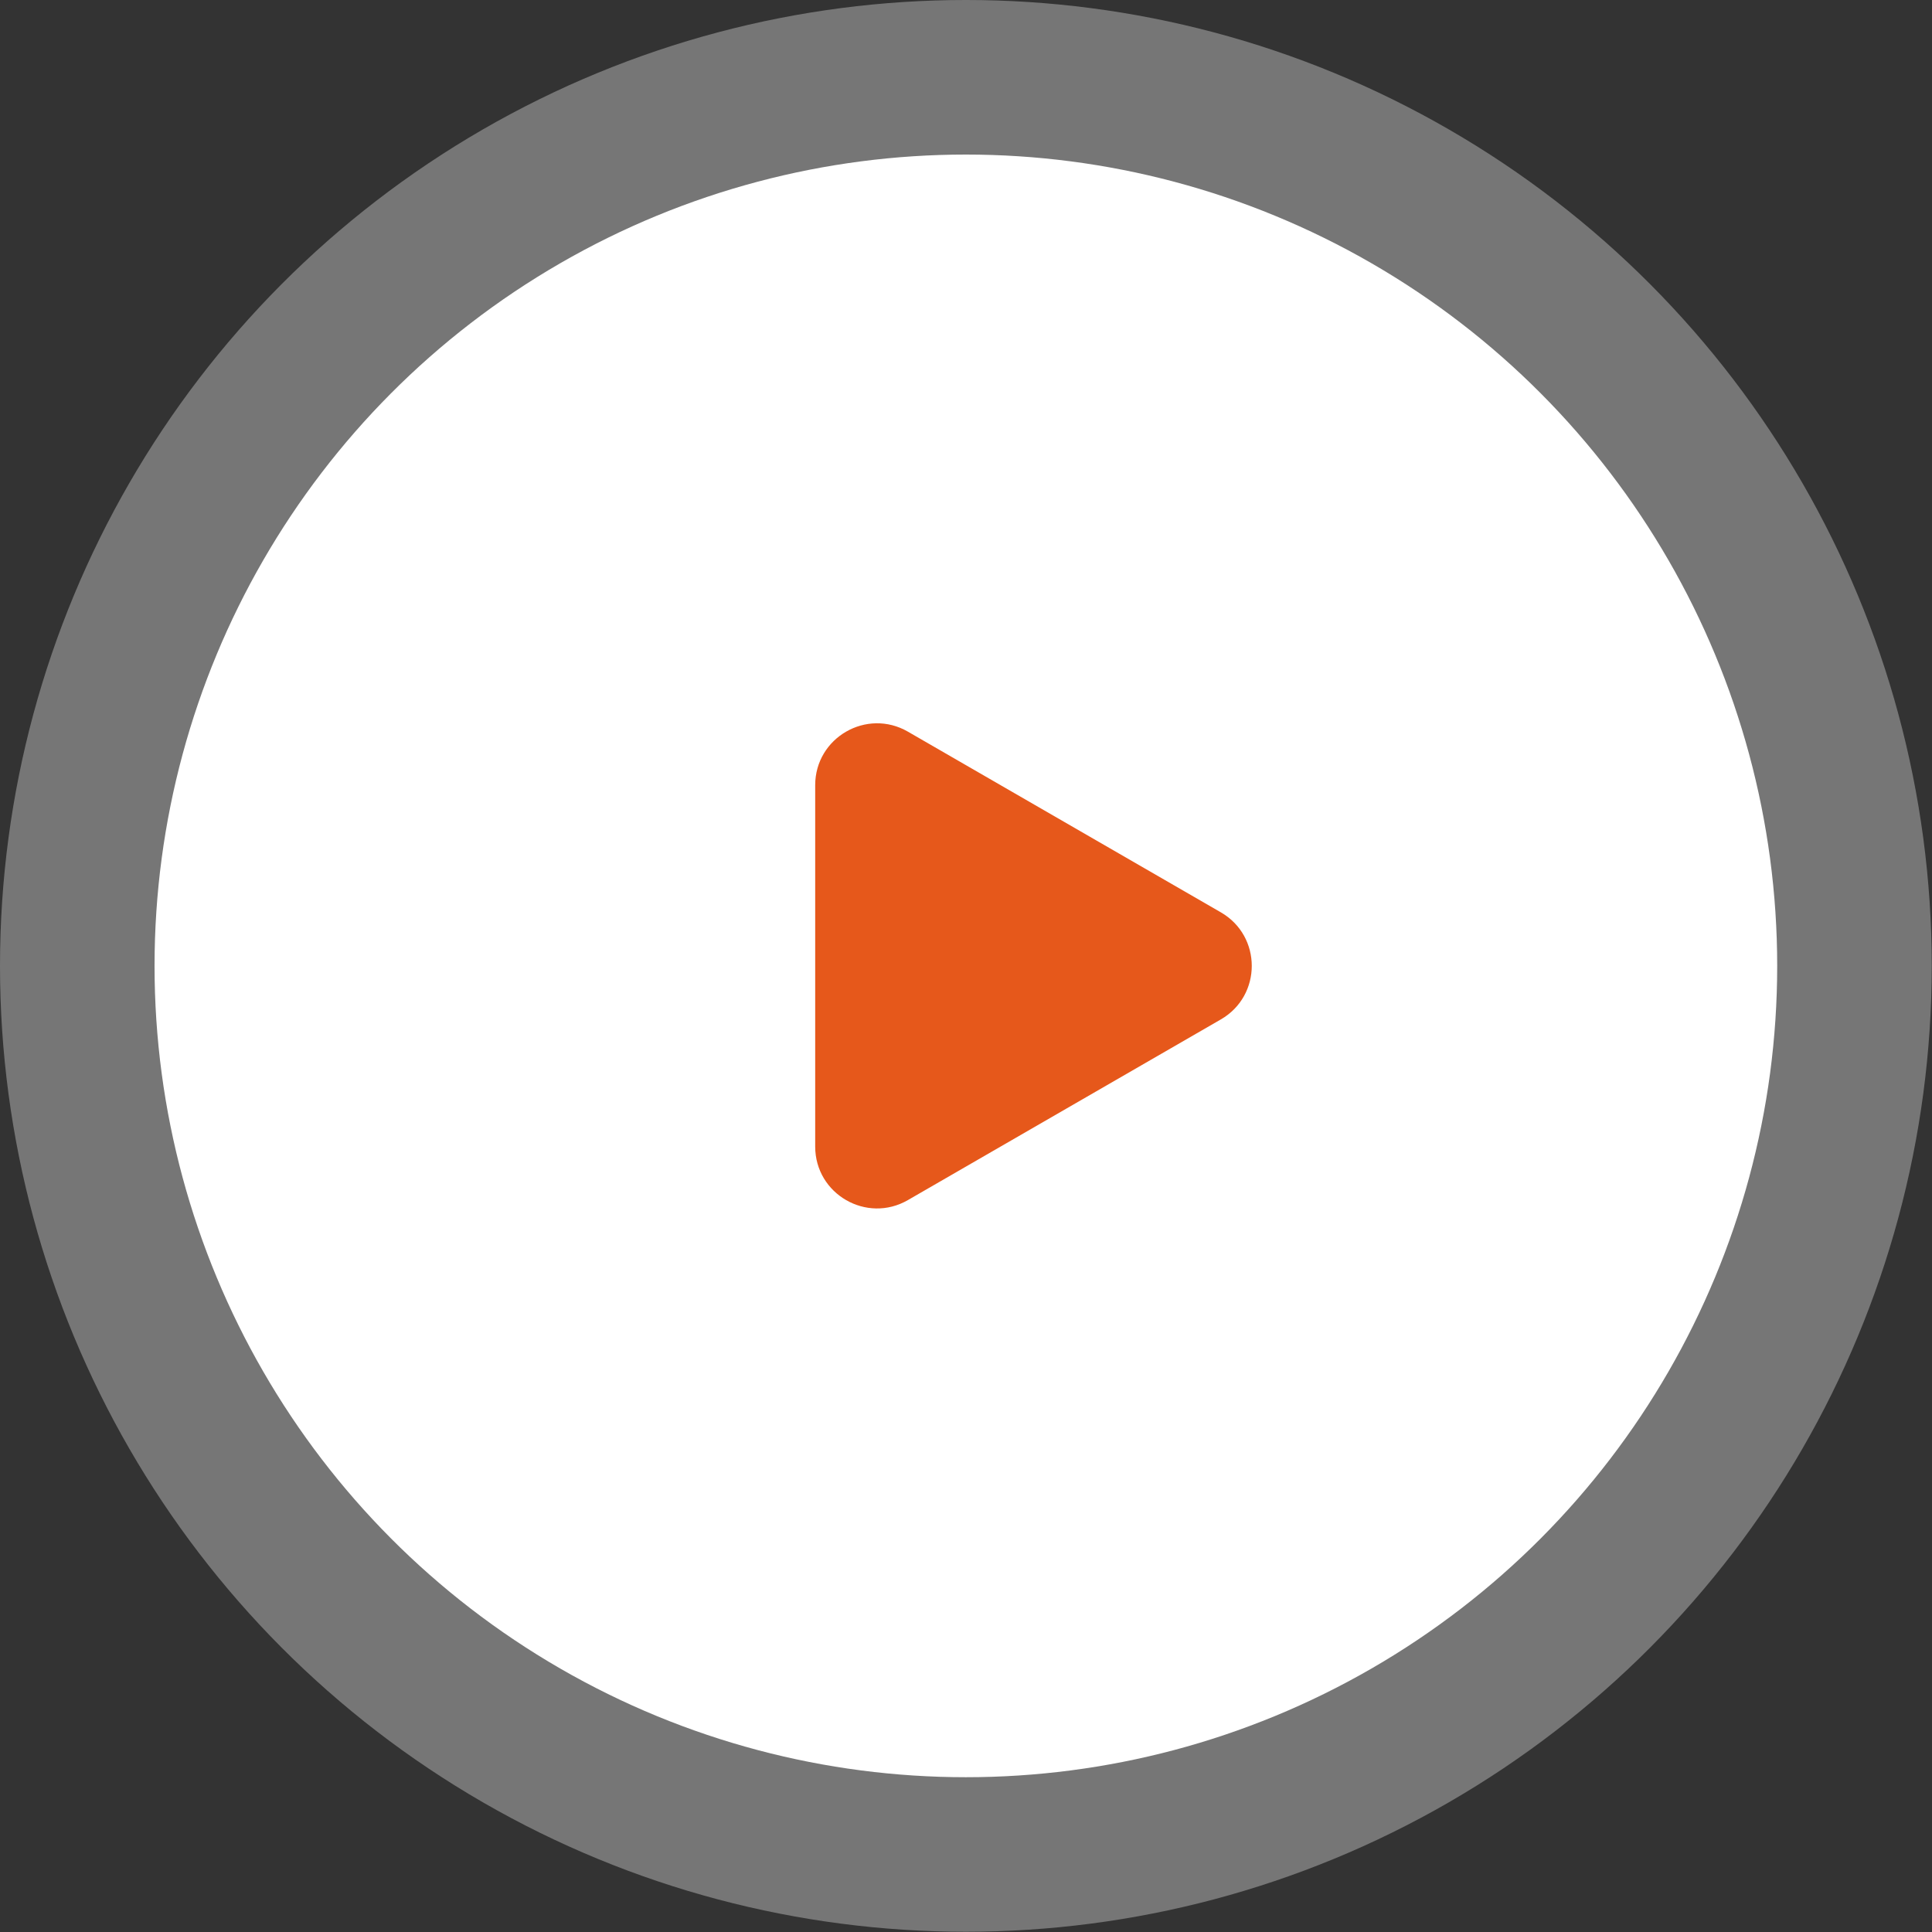
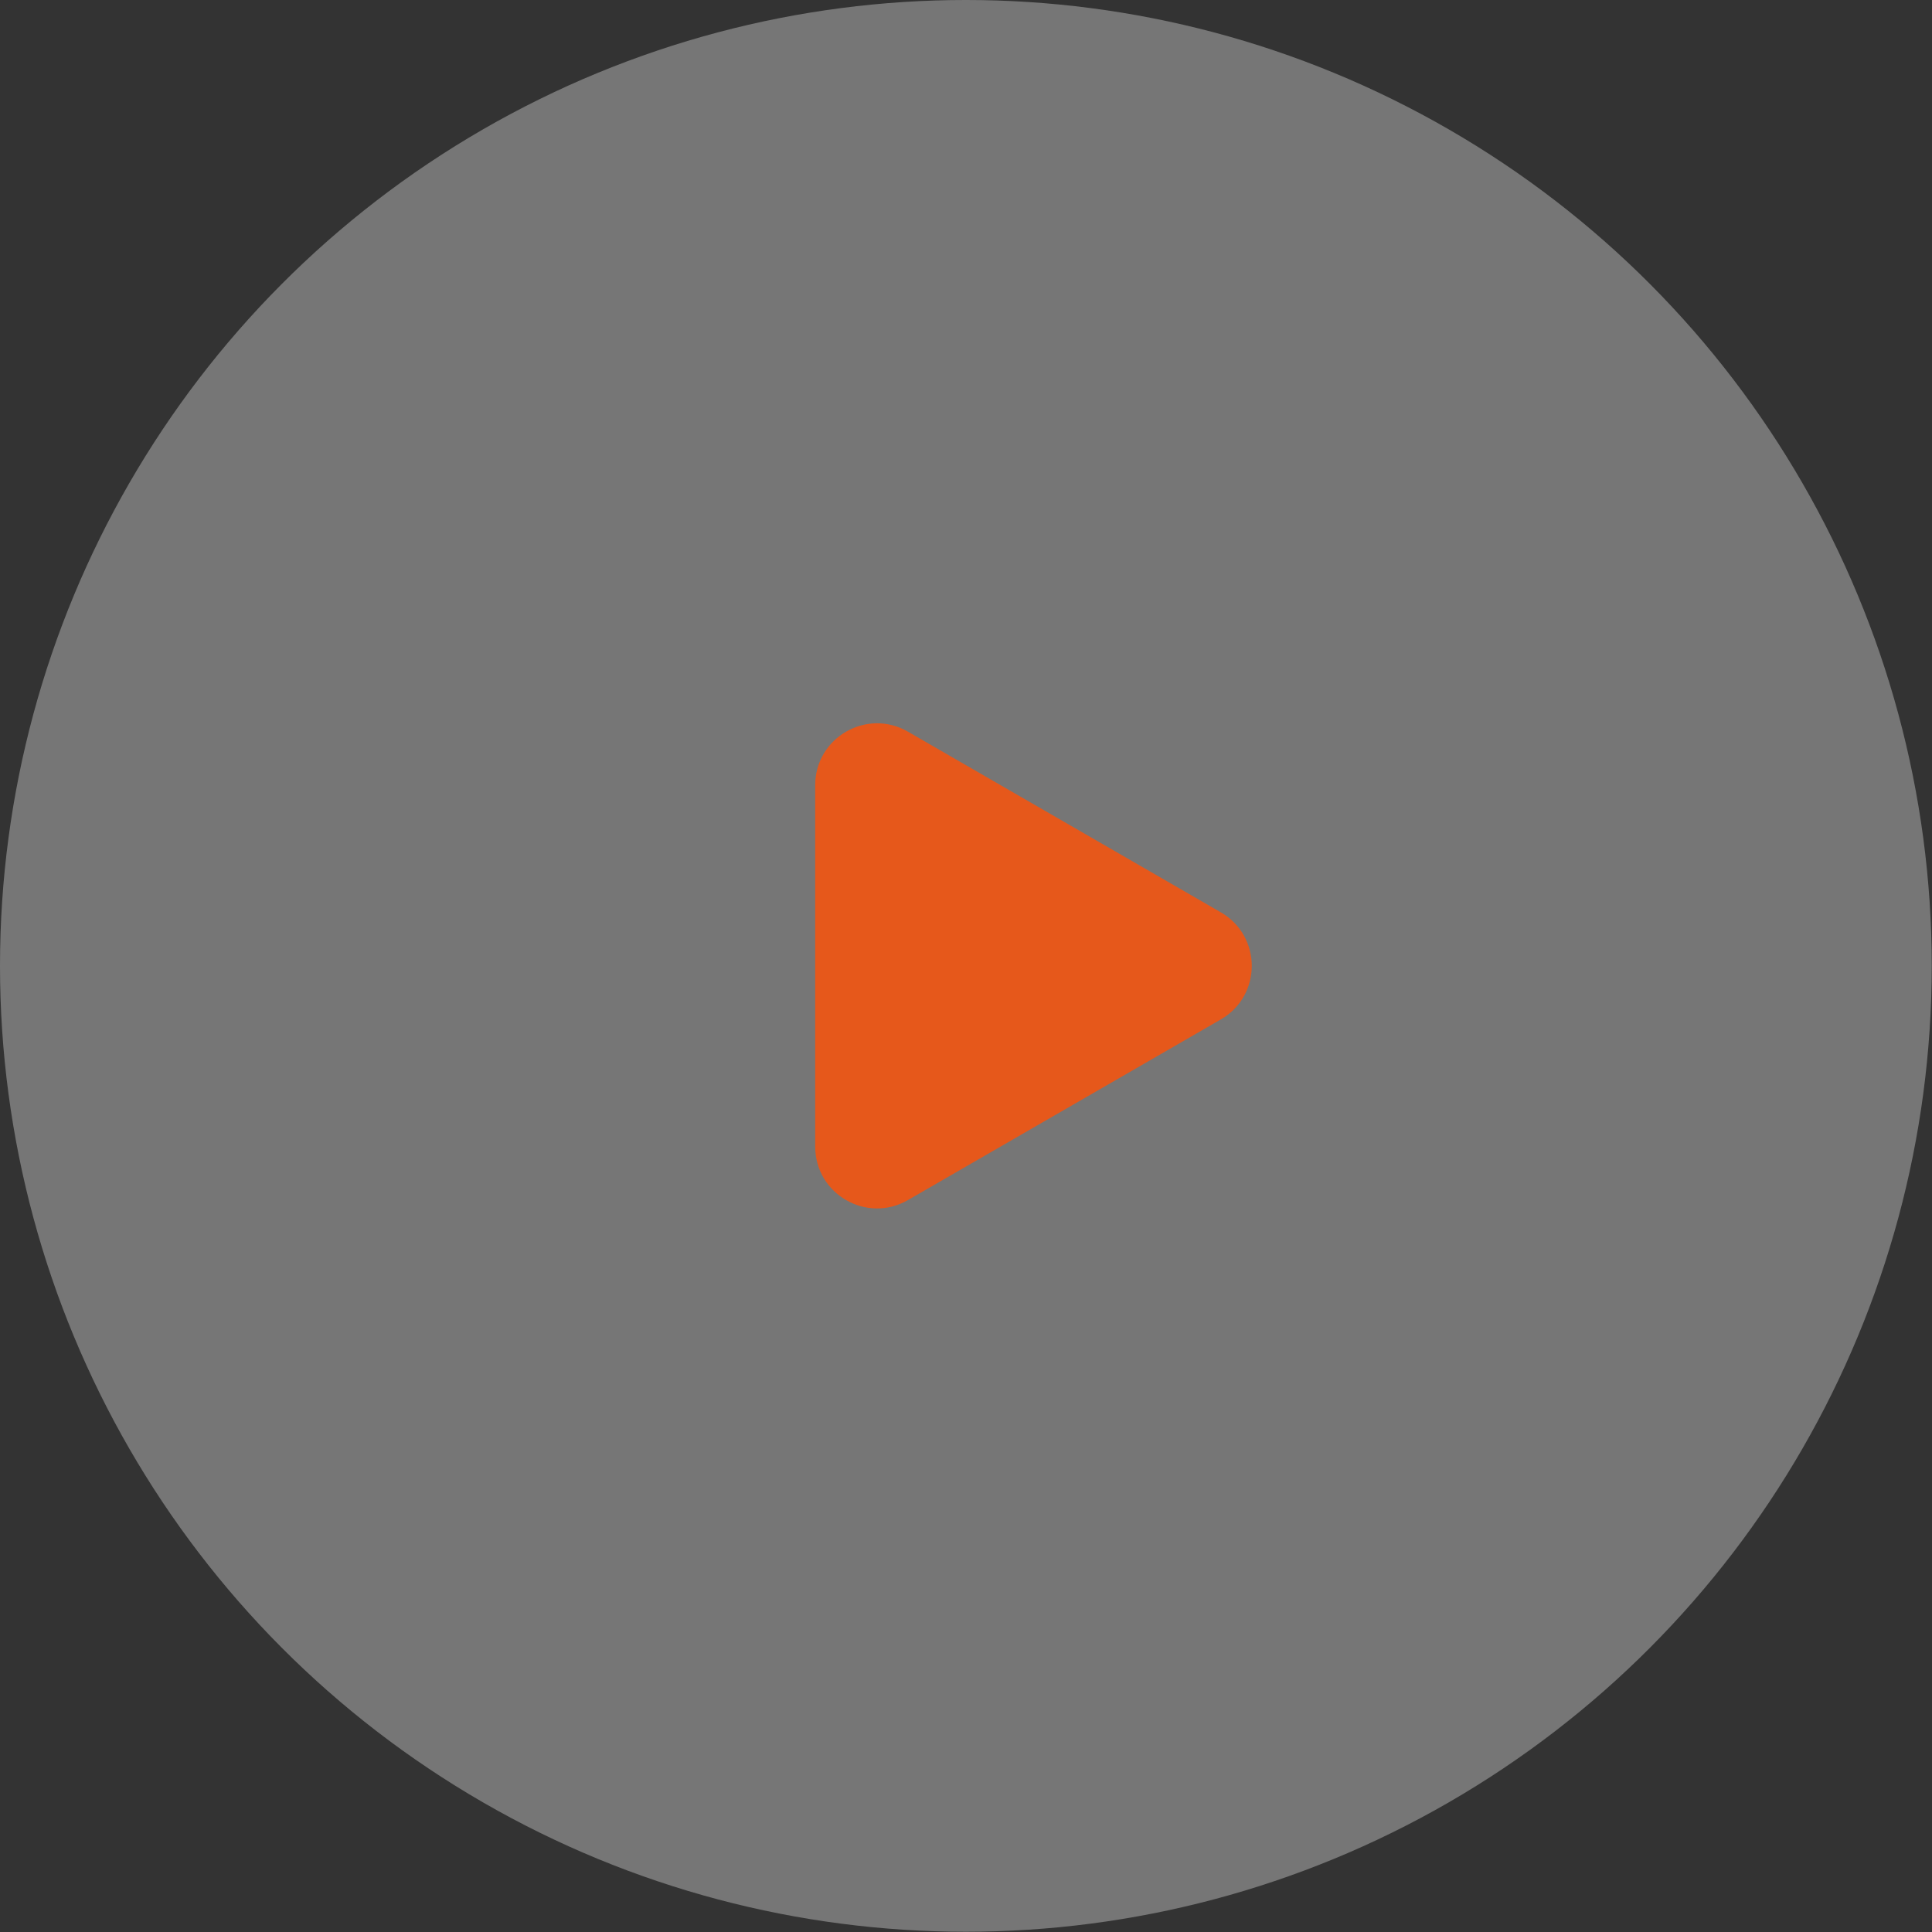
<svg xmlns="http://www.w3.org/2000/svg" width="105" height="105" viewBox="0 0 105 105" fill="none">
  <rect x="0" y="0" width="105" height="105" fill="#333333" stroke="none" />
-   <circle cx="52.493" cy="52.494" r="44.094" fill="white" />
  <circle cx="52.493" cy="52.493" r="52.493" fill="white" fill-opacity="0.33" />
  <path d="M66.351 49.584C68.591 50.877 68.591 54.11 66.351 55.403L49.343 65.222C47.104 66.515 44.304 64.899 44.304 62.313L44.304 42.674C44.304 40.088 47.104 38.471 49.343 39.764L66.351 49.584Z" fill="#E6581B" />
</svg>